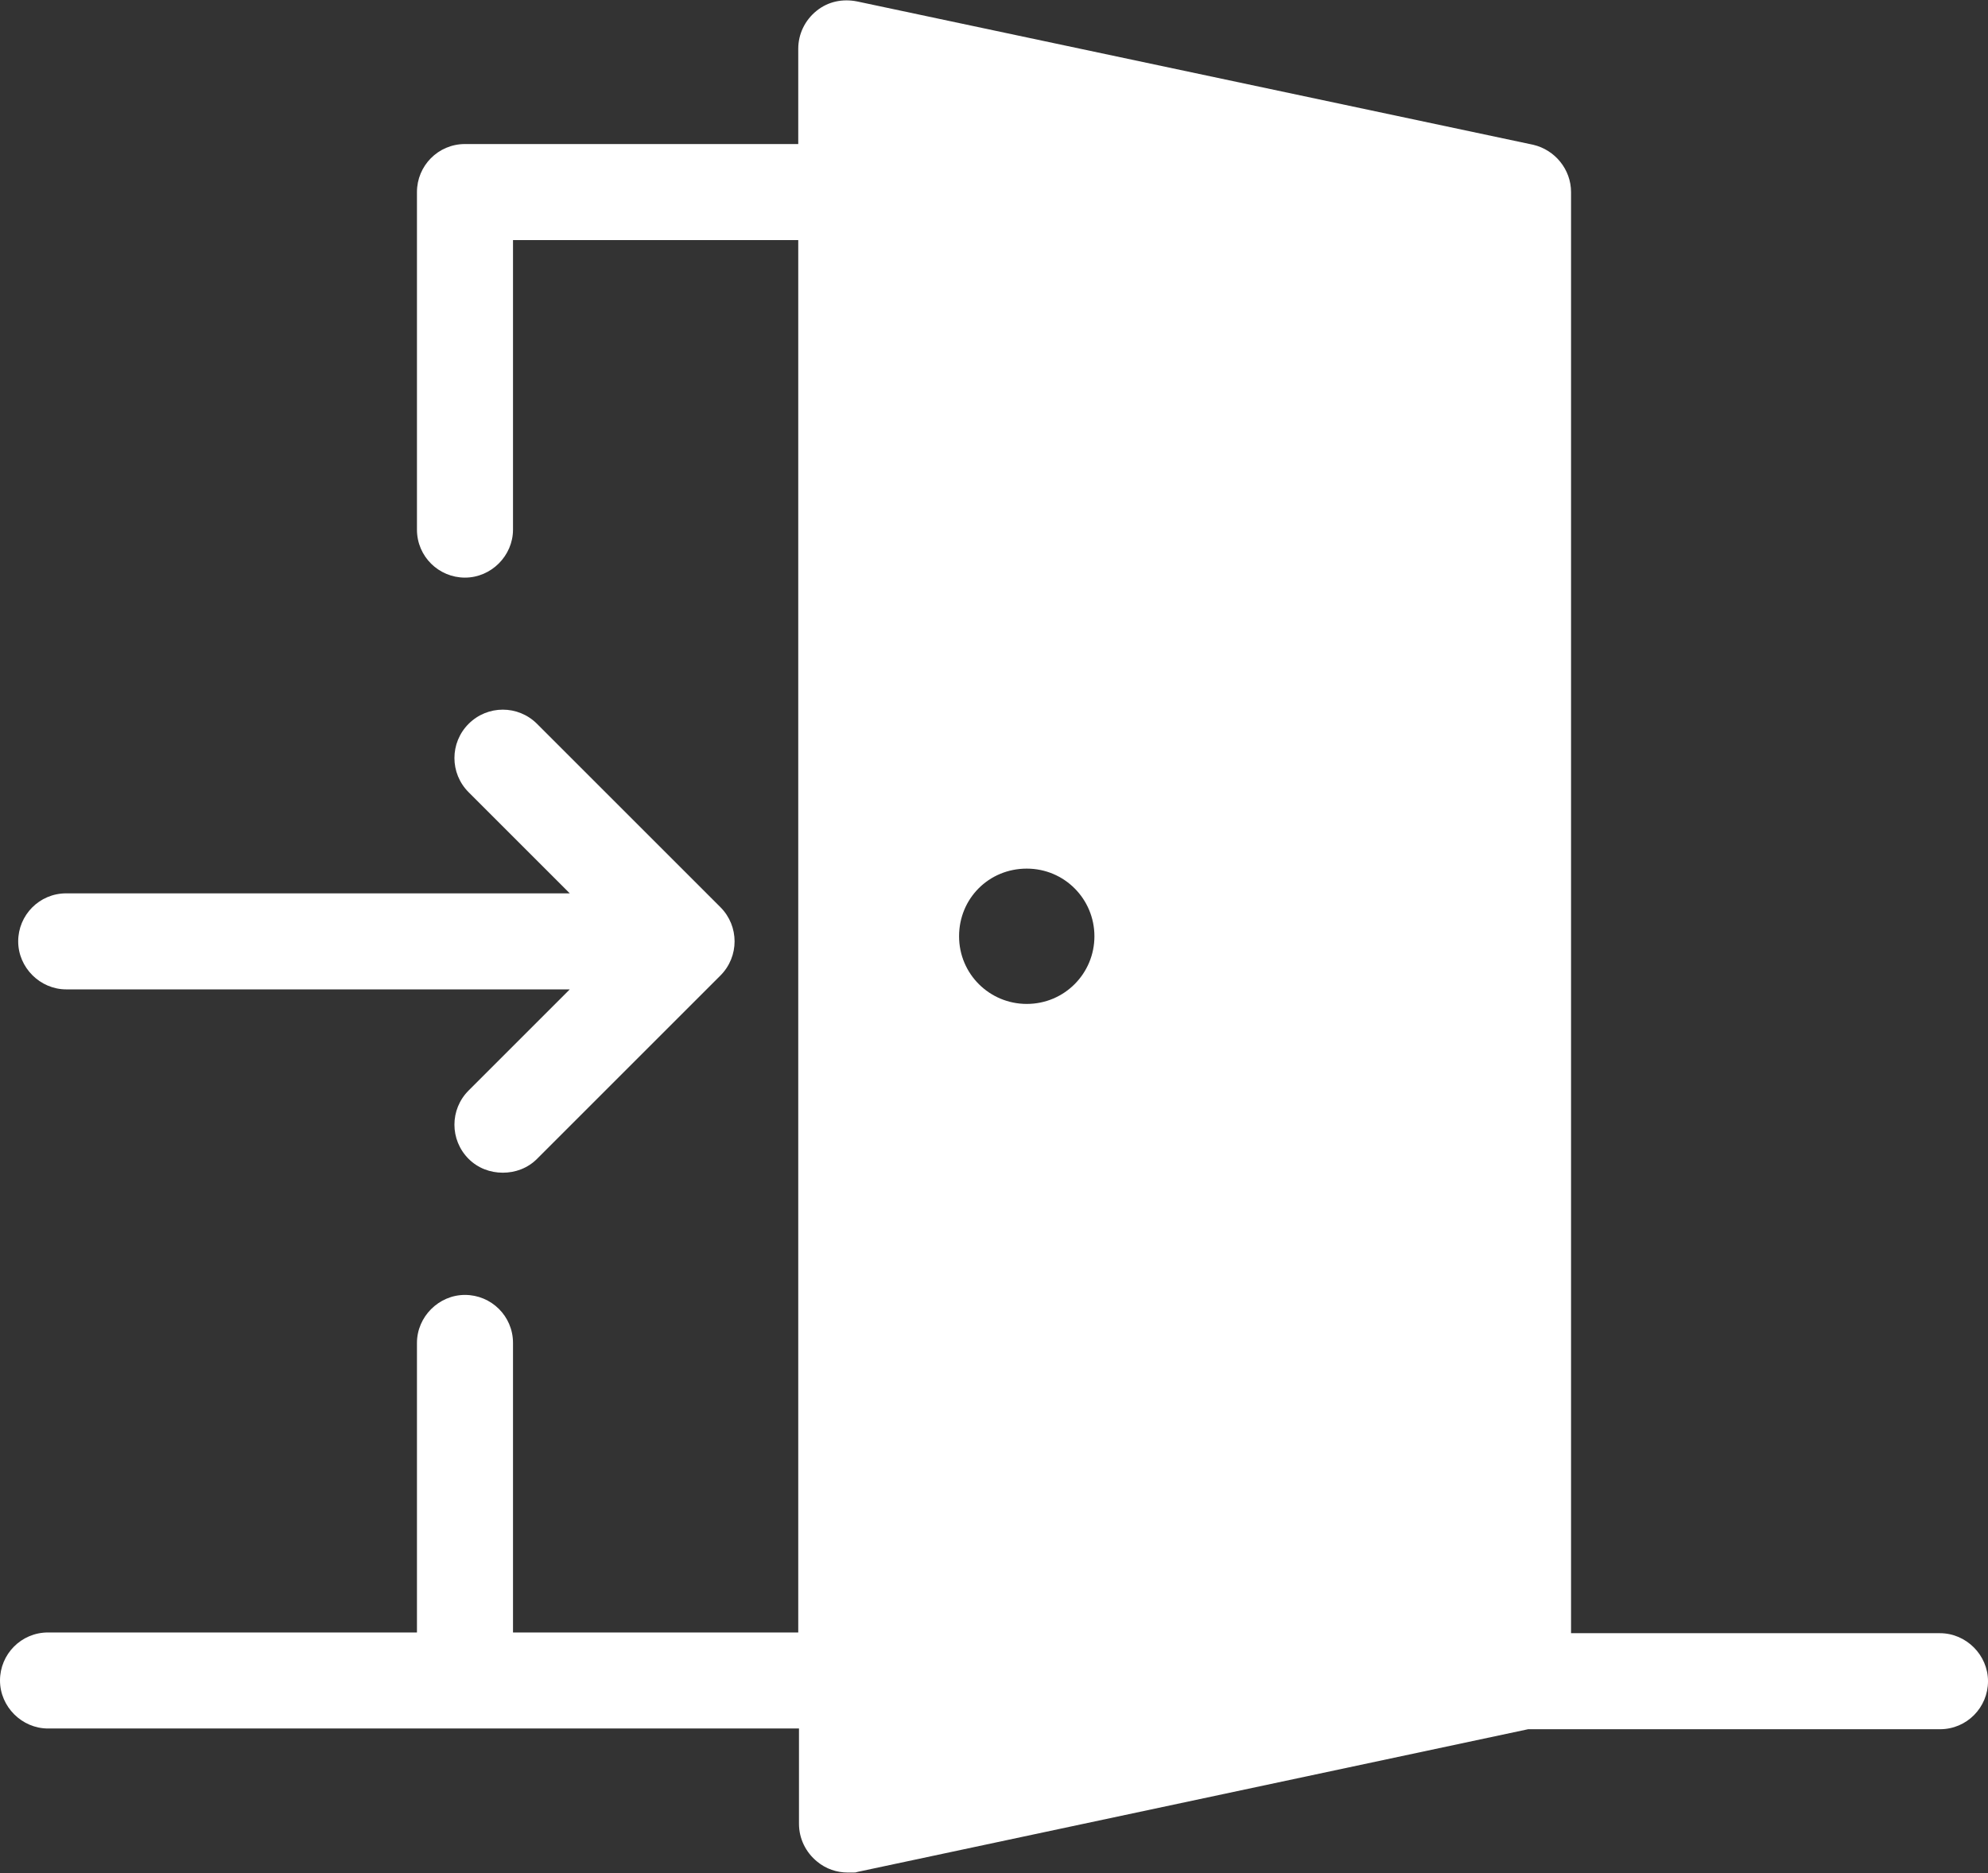
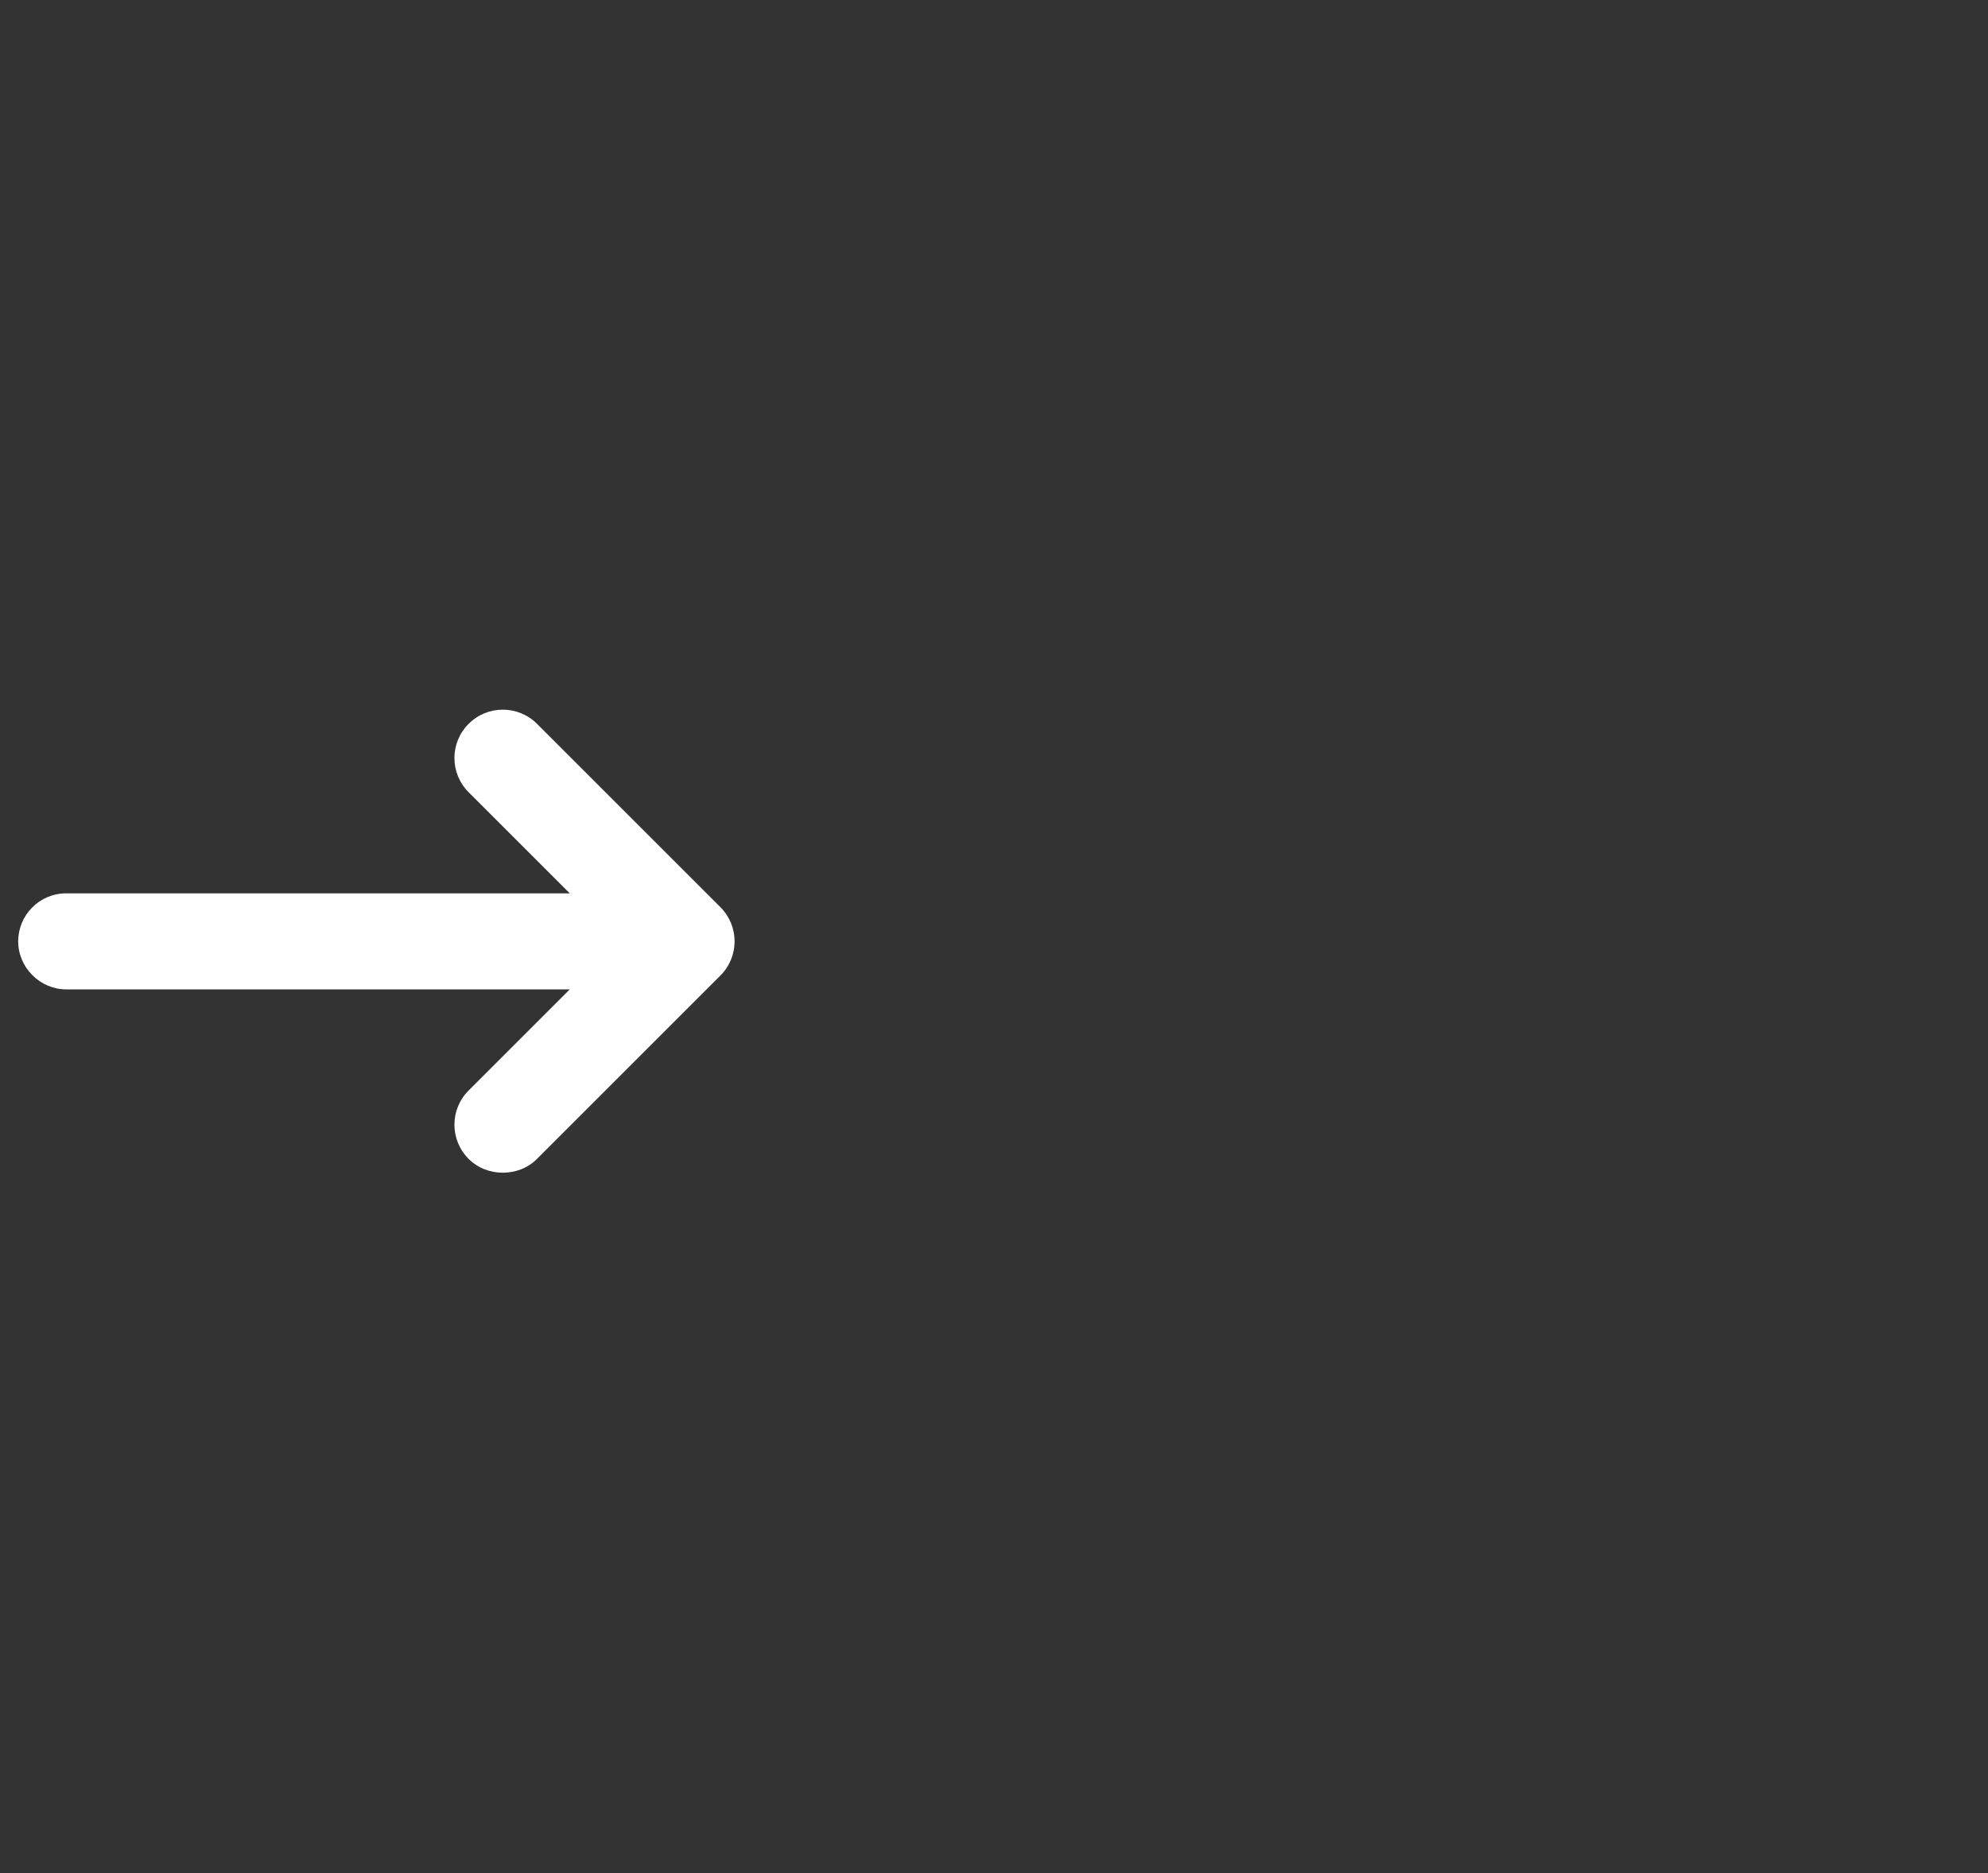
<svg xmlns="http://www.w3.org/2000/svg" id="Layer_2" version="1.1" viewBox="0 0 273.2 257.5">
  <rect x="0" y="0" width="273.2" height="257.5" fill="#333333" stroke="none" />
  <defs>
    <style>
      .st0 {
        fill: #fff;
      }
    </style>
  </defs>
  <g id="Layer_1-2">
-     <path class="st0" d="M266.6,224.5h-50.7V26.4c0-3.1-2.2-5.8-5.2-6.5L117.8.2c-2-.4-4,0-5.6,1.3-1.6,1.3-2.5,3.2-2.5,5.2v13.1h-45.8c-3.7,0-6.6,3-6.6,6.6v46.4c0,3.7,3,6.6,6.6,6.6s6.6-3,6.6-6.6v-39.8h39.2v191.4h-39.2v-39.8c0-3.7-3-6.6-6.6-6.6s-6.6,3-6.6,6.6v39.8H6.6c-3.7,0-6.6,3-6.6,6.6s3,6.6,6.6,6.6h103.2v13.1c0,2,.9,3.9,2.5,5.2,1.2,1,2.7,1.5,4.2,1.5s.9,0,1.4-.1l92.1-19.6h56.6c3.7,0,6.6-3,6.6-6.6s-3-6.6-6.6-6.6h0ZM141.1,138c-5.1,0-9.3-4.1-9.3-9.3s4.1-9.3,9.3-9.3,9.3,4.2,9.3,9.3-4.1,9.3-9.3,9.3Z" />
-   </g>
+     </g>
  <path class="st0" d="M78.3,136l-13.9,13.9c-2.6,2.6-2.6,6.8,0,9.4,1.3,1.3,3,1.9,4.7,1.9s3.4-.6,4.7-1.9l25.2-25.2c2.6-2.6,2.6-6.8,0-9.4l-25.2-25.2c-2.6-2.6-6.8-2.6-9.4,0-2.6,2.6-2.6,6.8,0,9.4l13.9,13.9H9.1c-3.7,0-6.6,3-6.6,6.6s3,6.6,6.6,6.6h69.2Z" />
</svg>